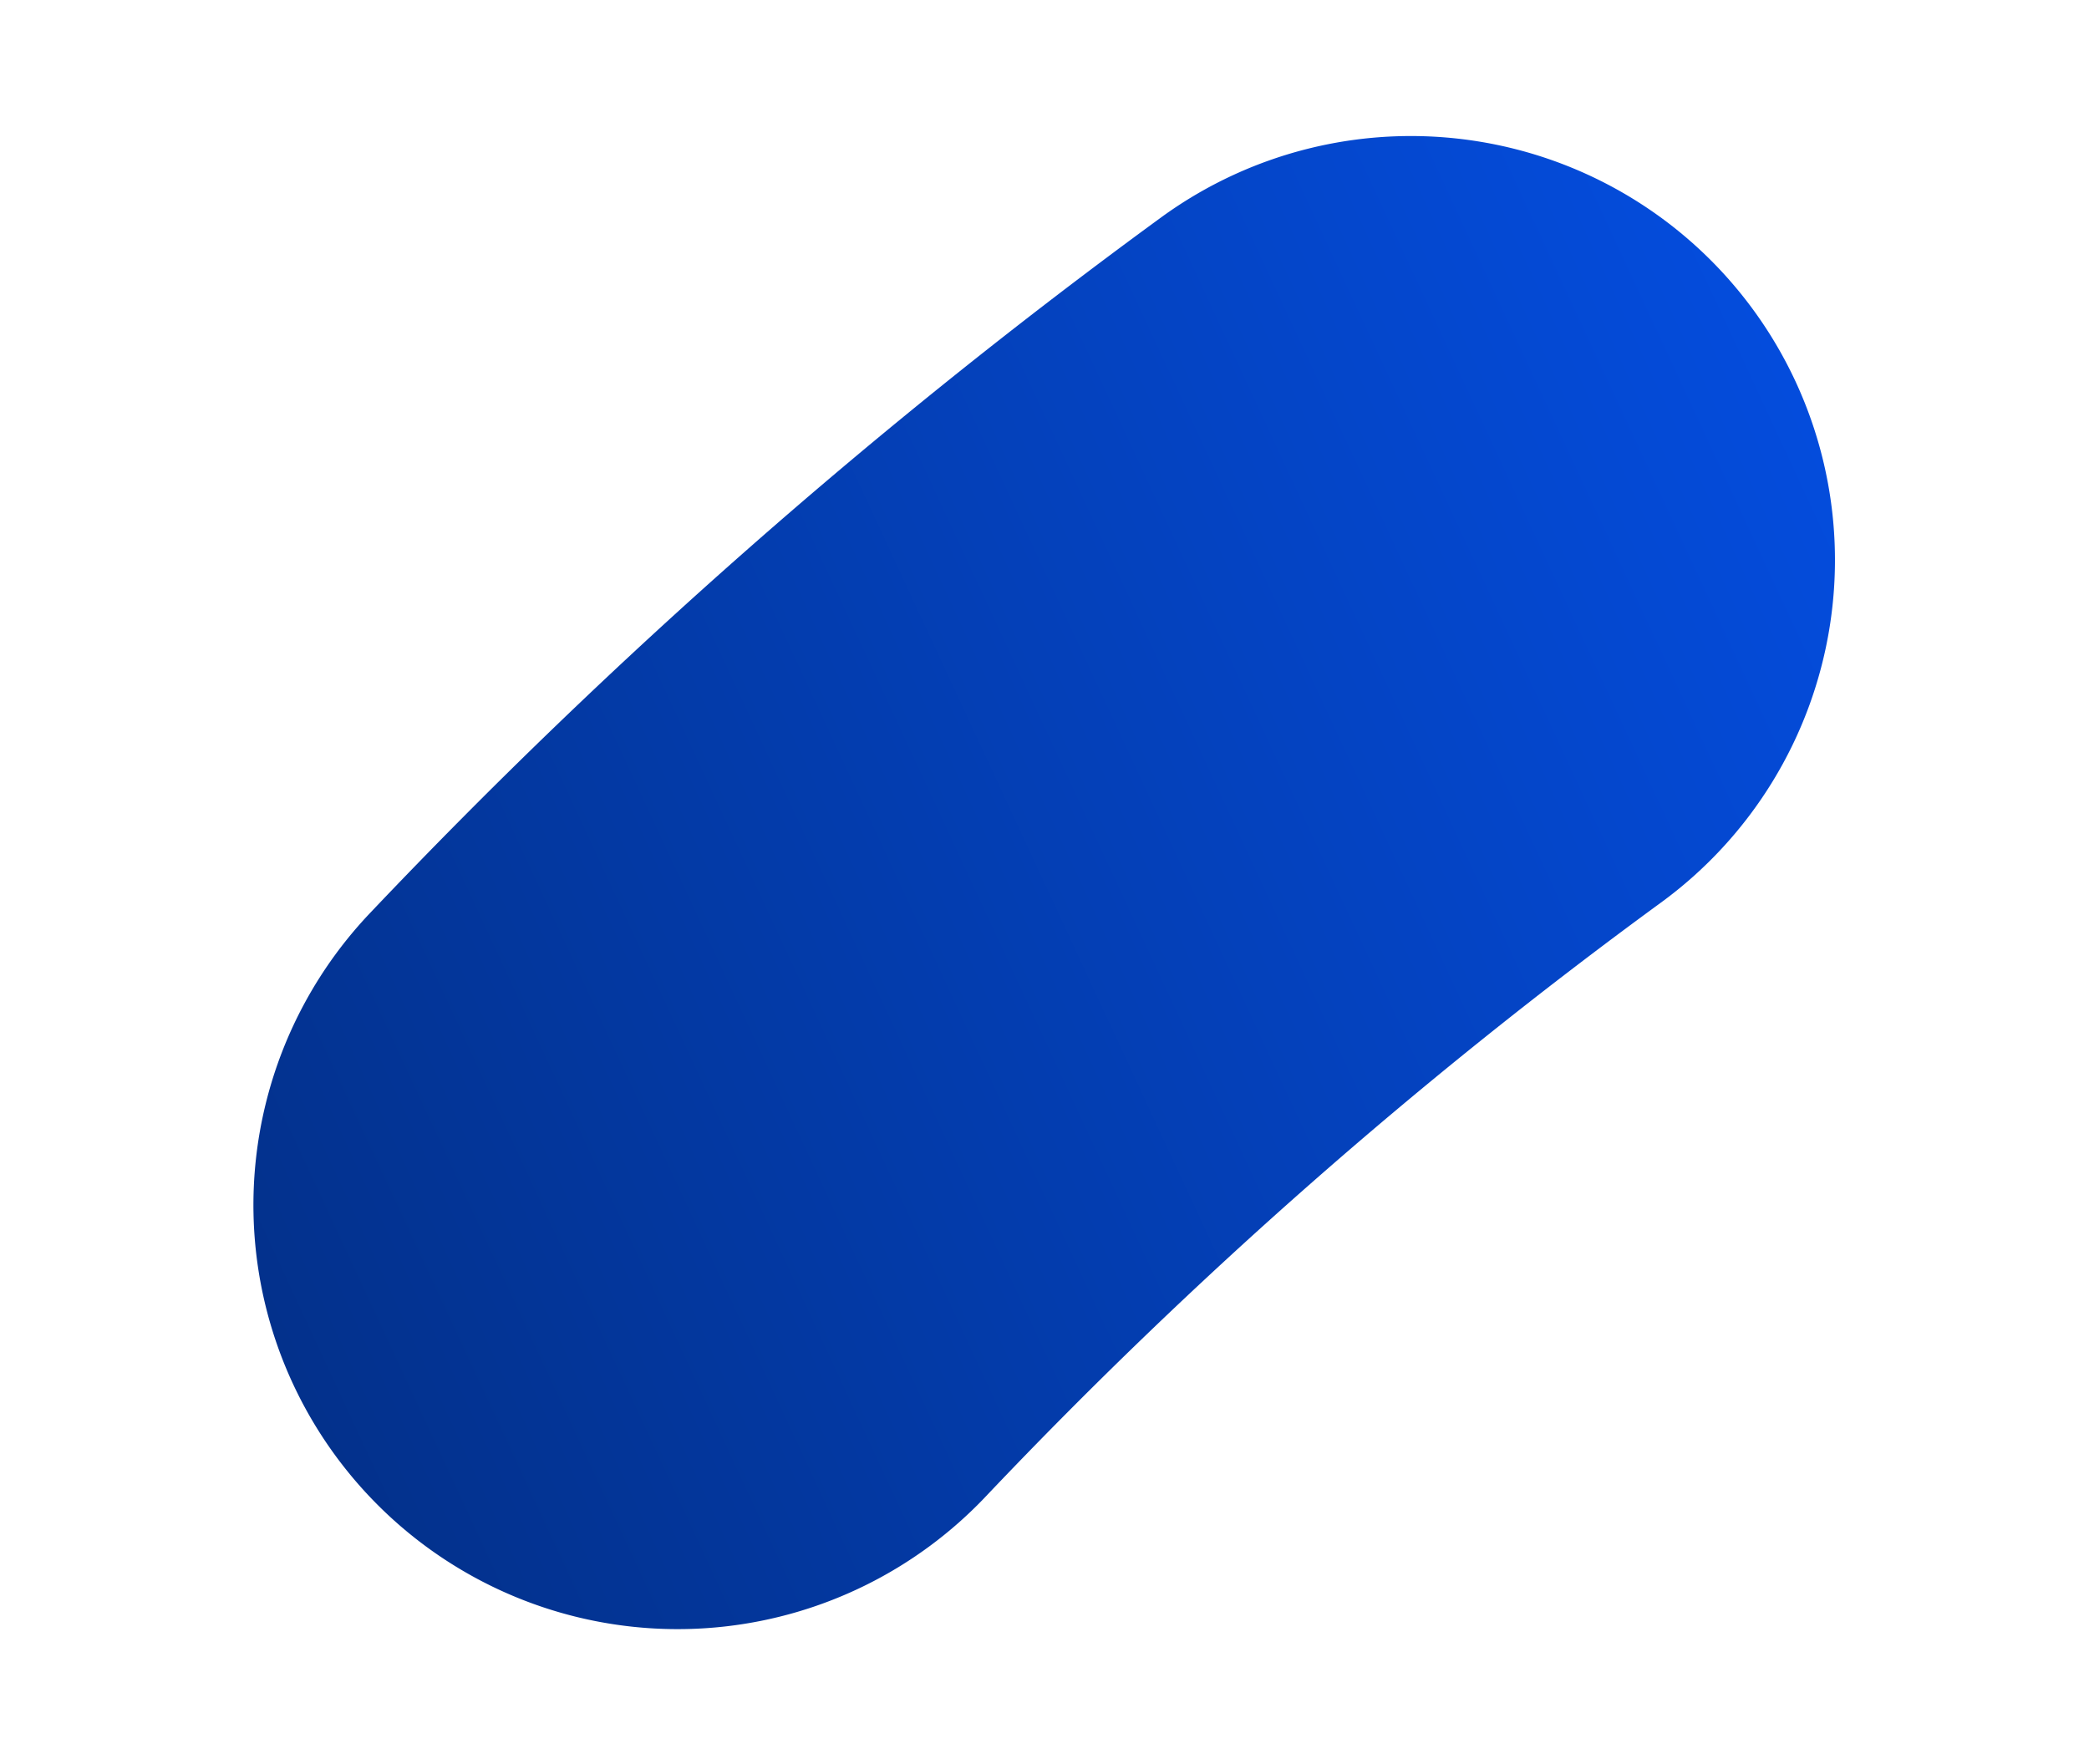
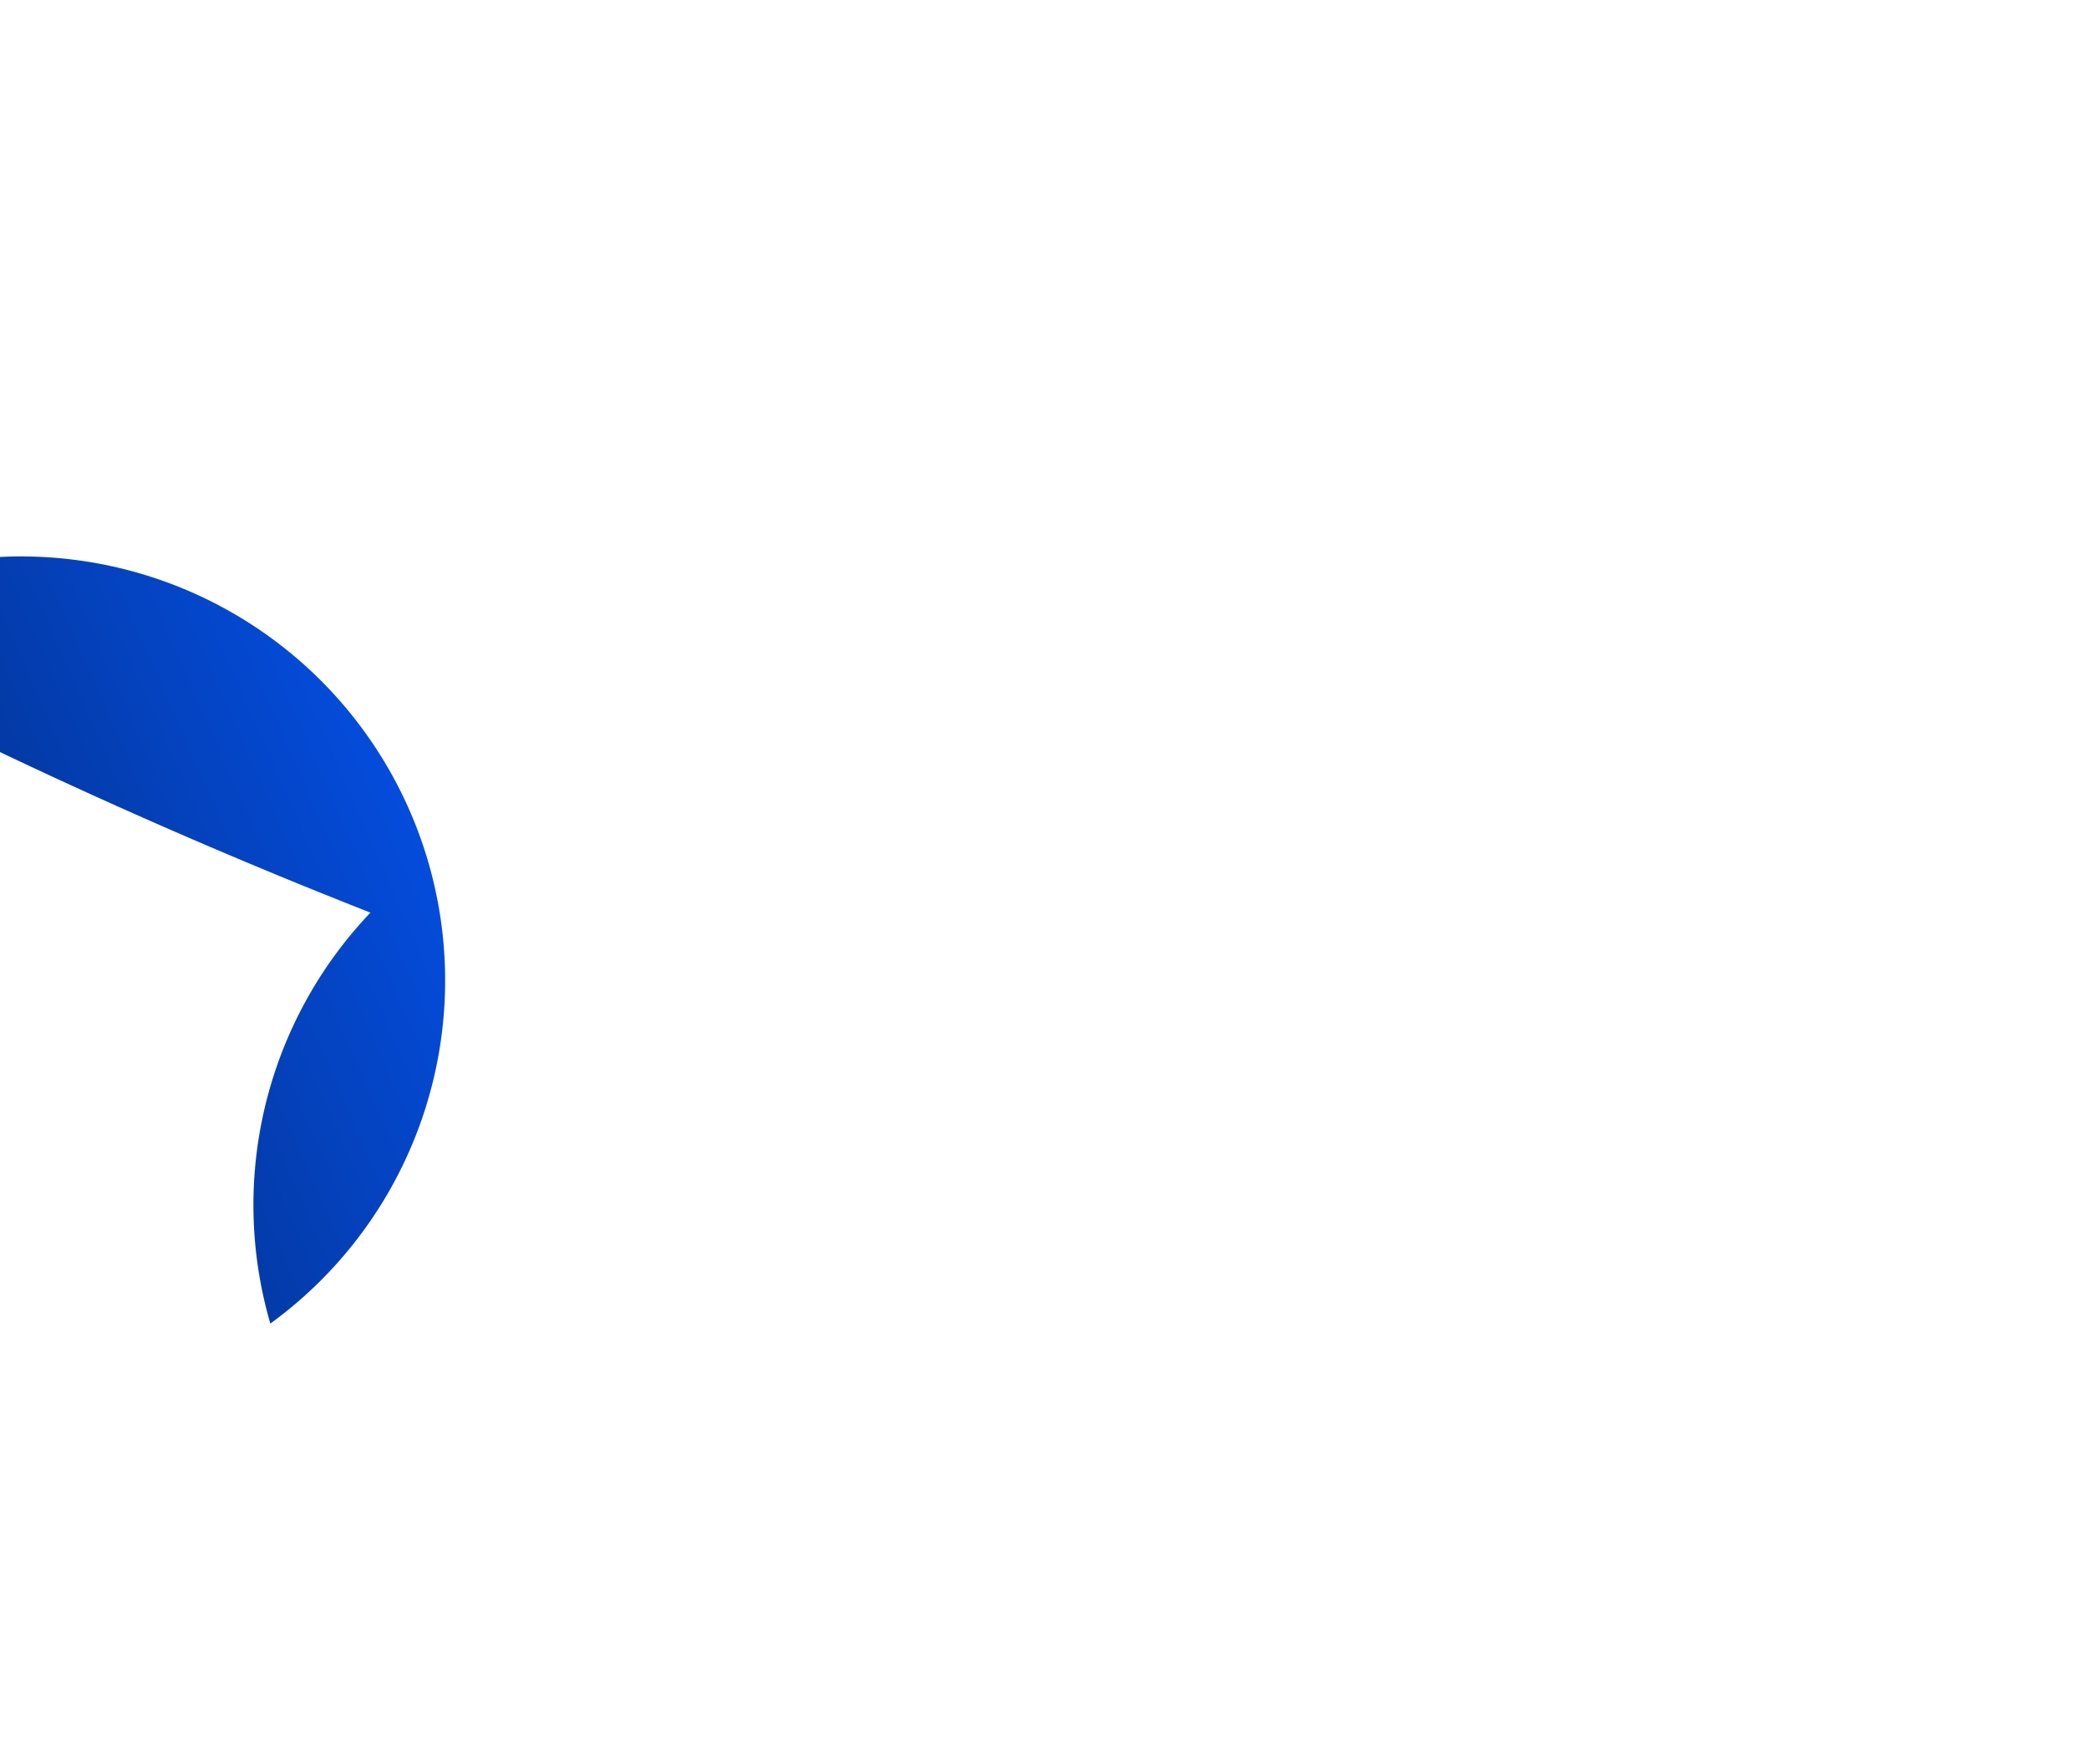
<svg xmlns="http://www.w3.org/2000/svg" width="128.821" height="108.789" viewBox="0 0 128.821 108.789">
  <defs>
    <linearGradient id="linear-gradient" x1="0.5" x2="0.5" y2="1" gradientUnits="objectBoundingBox">
      <stop offset="0" stop-color="#044CDC" />
      <stop offset="1" stop-color="#03318C" />
    </linearGradient>
  </defs>
  <g id="g240" transform="matrix(0.407, 0.914, -0.914, 0.407, 100.26, 0)">
-     <path id="path242" d="M22.544,43.138A26.147,26.147,0,0,0,50.249,7.27,306.571,306.571,0,0,1,33.72-45.655a26.138,26.138,0,0,0-31-20.134,26.139,26.139,0,0,0-20.13,31A358.859,358.859,0,0,0,1.917,27.2,26.129,26.129,0,0,0,22.544,43.138" transform="translate(17.991 66.367)" fill="url(#linear-gradient)" />
+     <path id="path242" d="M22.544,43.138a26.138,26.138,0,0,0-31-20.134,26.139,26.139,0,0,0-20.13,31A358.859,358.859,0,0,0,1.917,27.2,26.129,26.129,0,0,0,22.544,43.138" transform="translate(17.991 66.367)" fill="url(#linear-gradient)" />
  </g>
</svg>